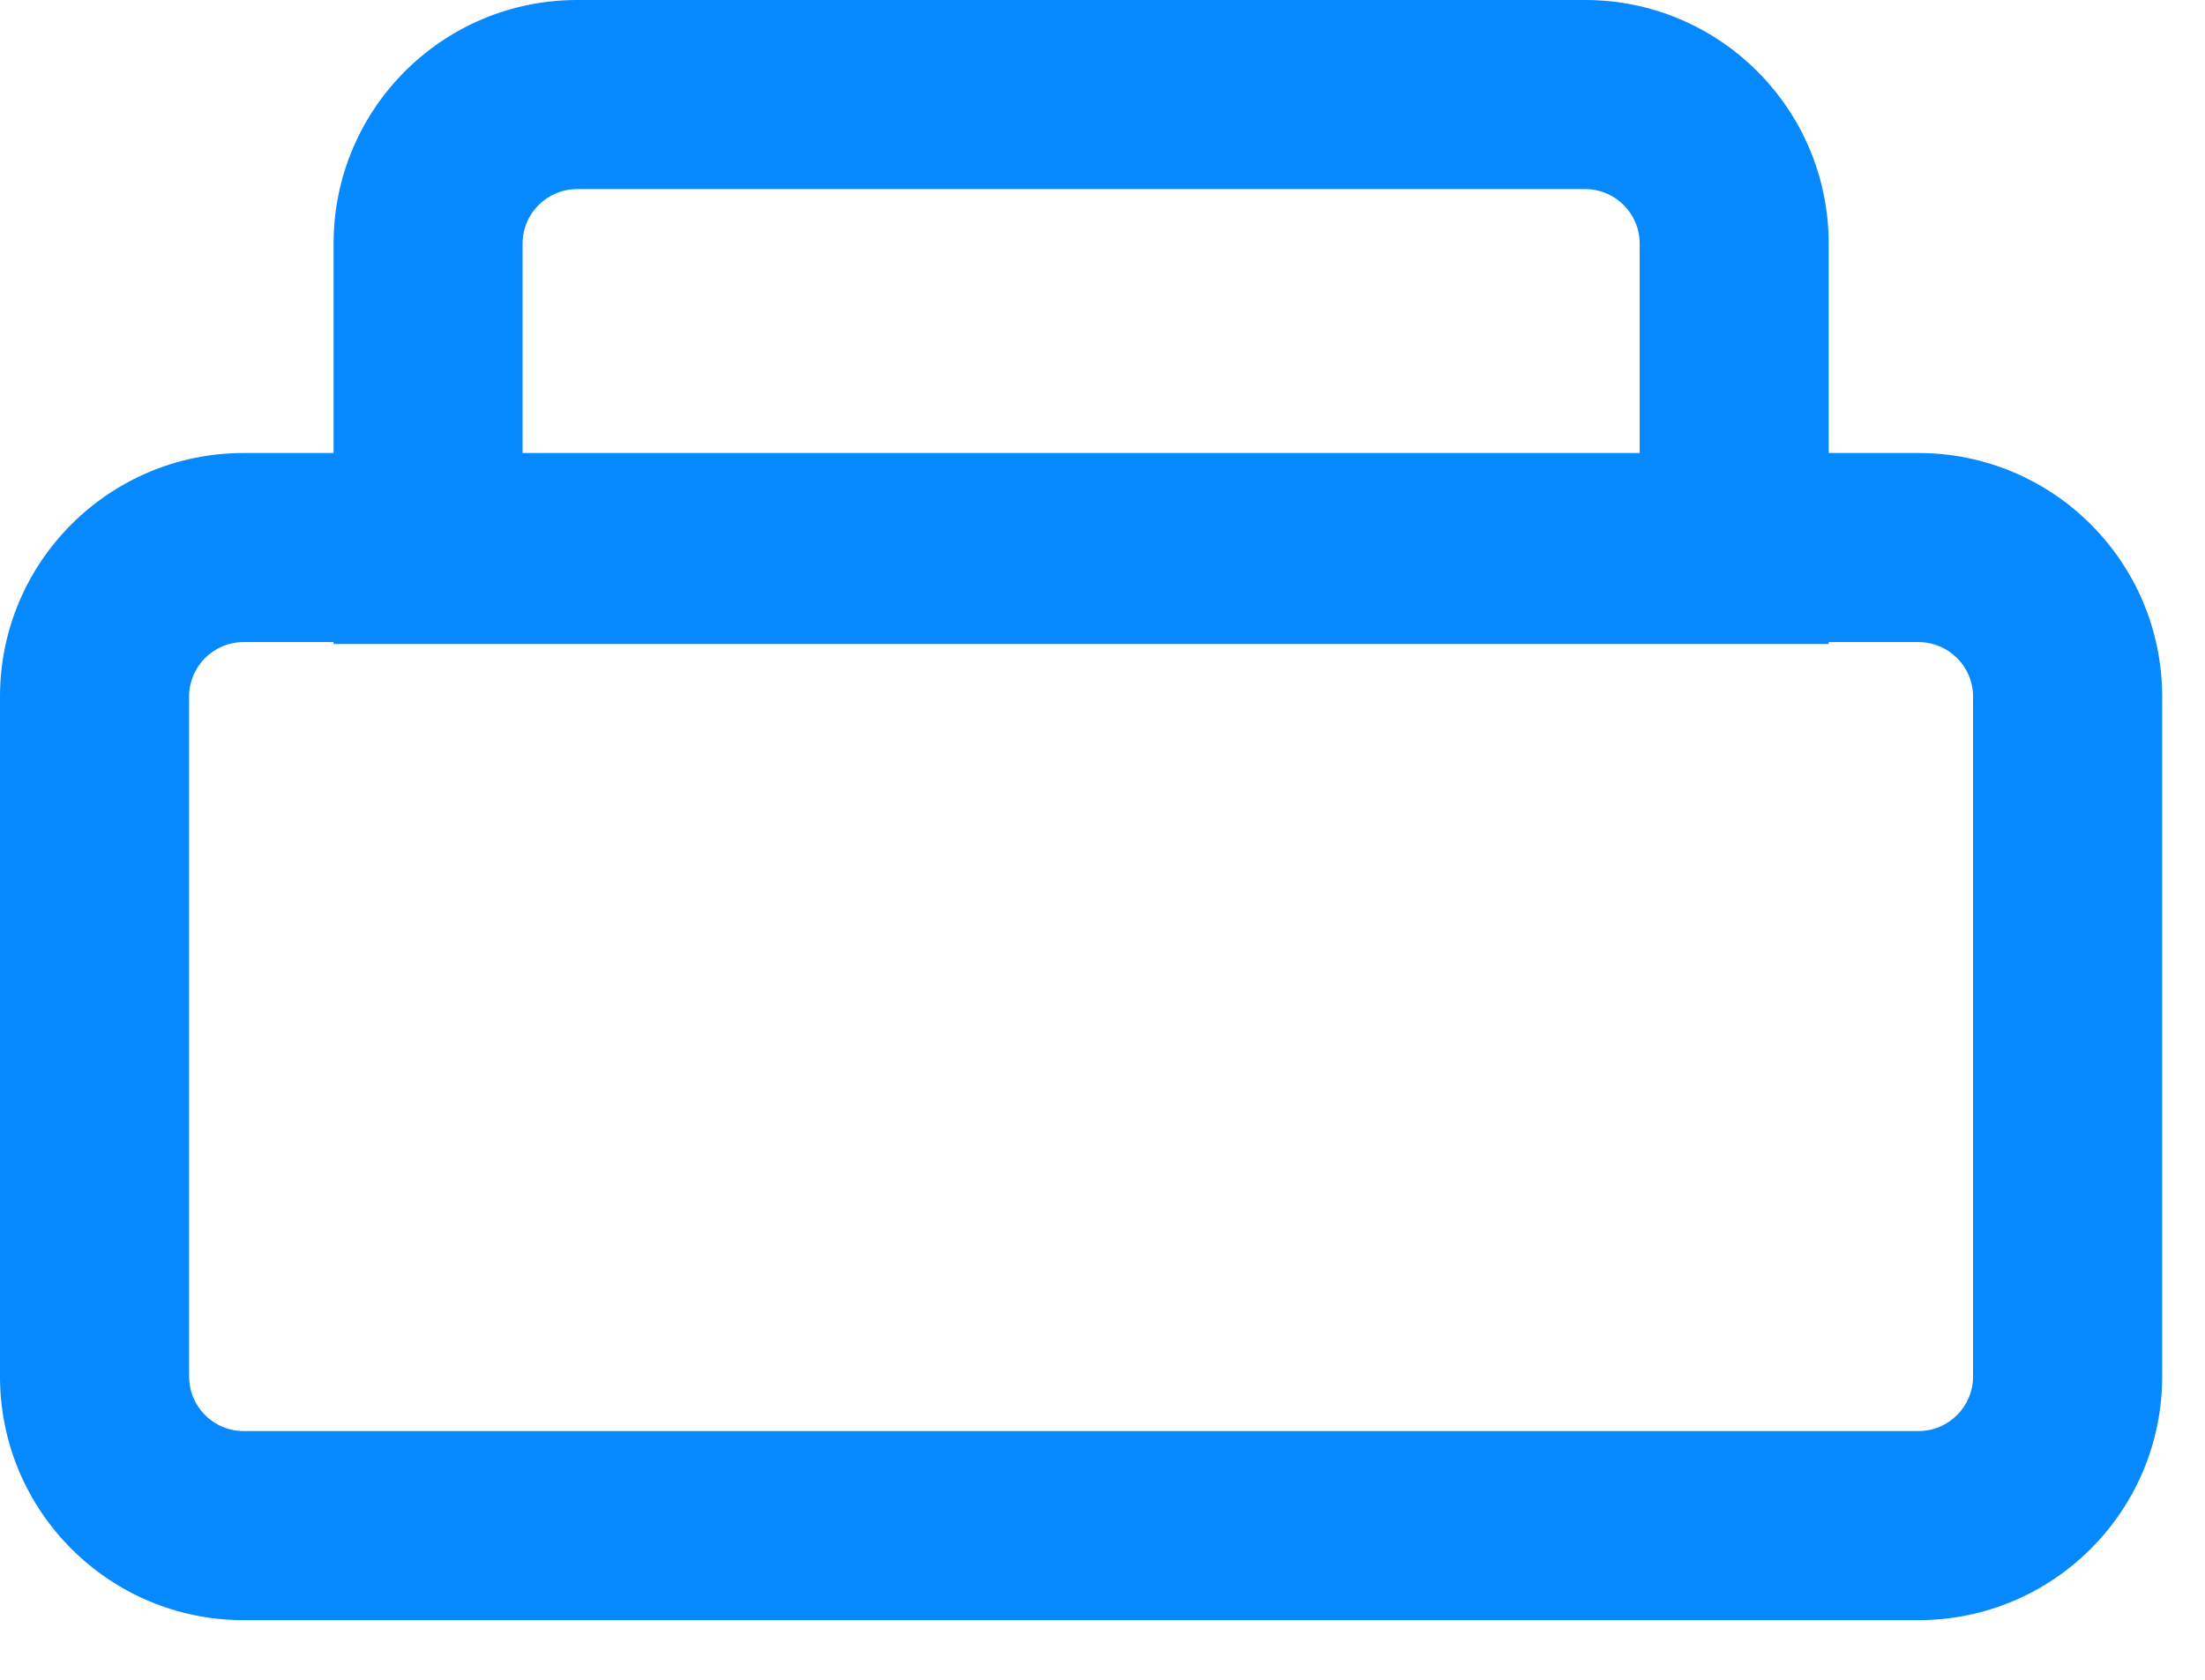
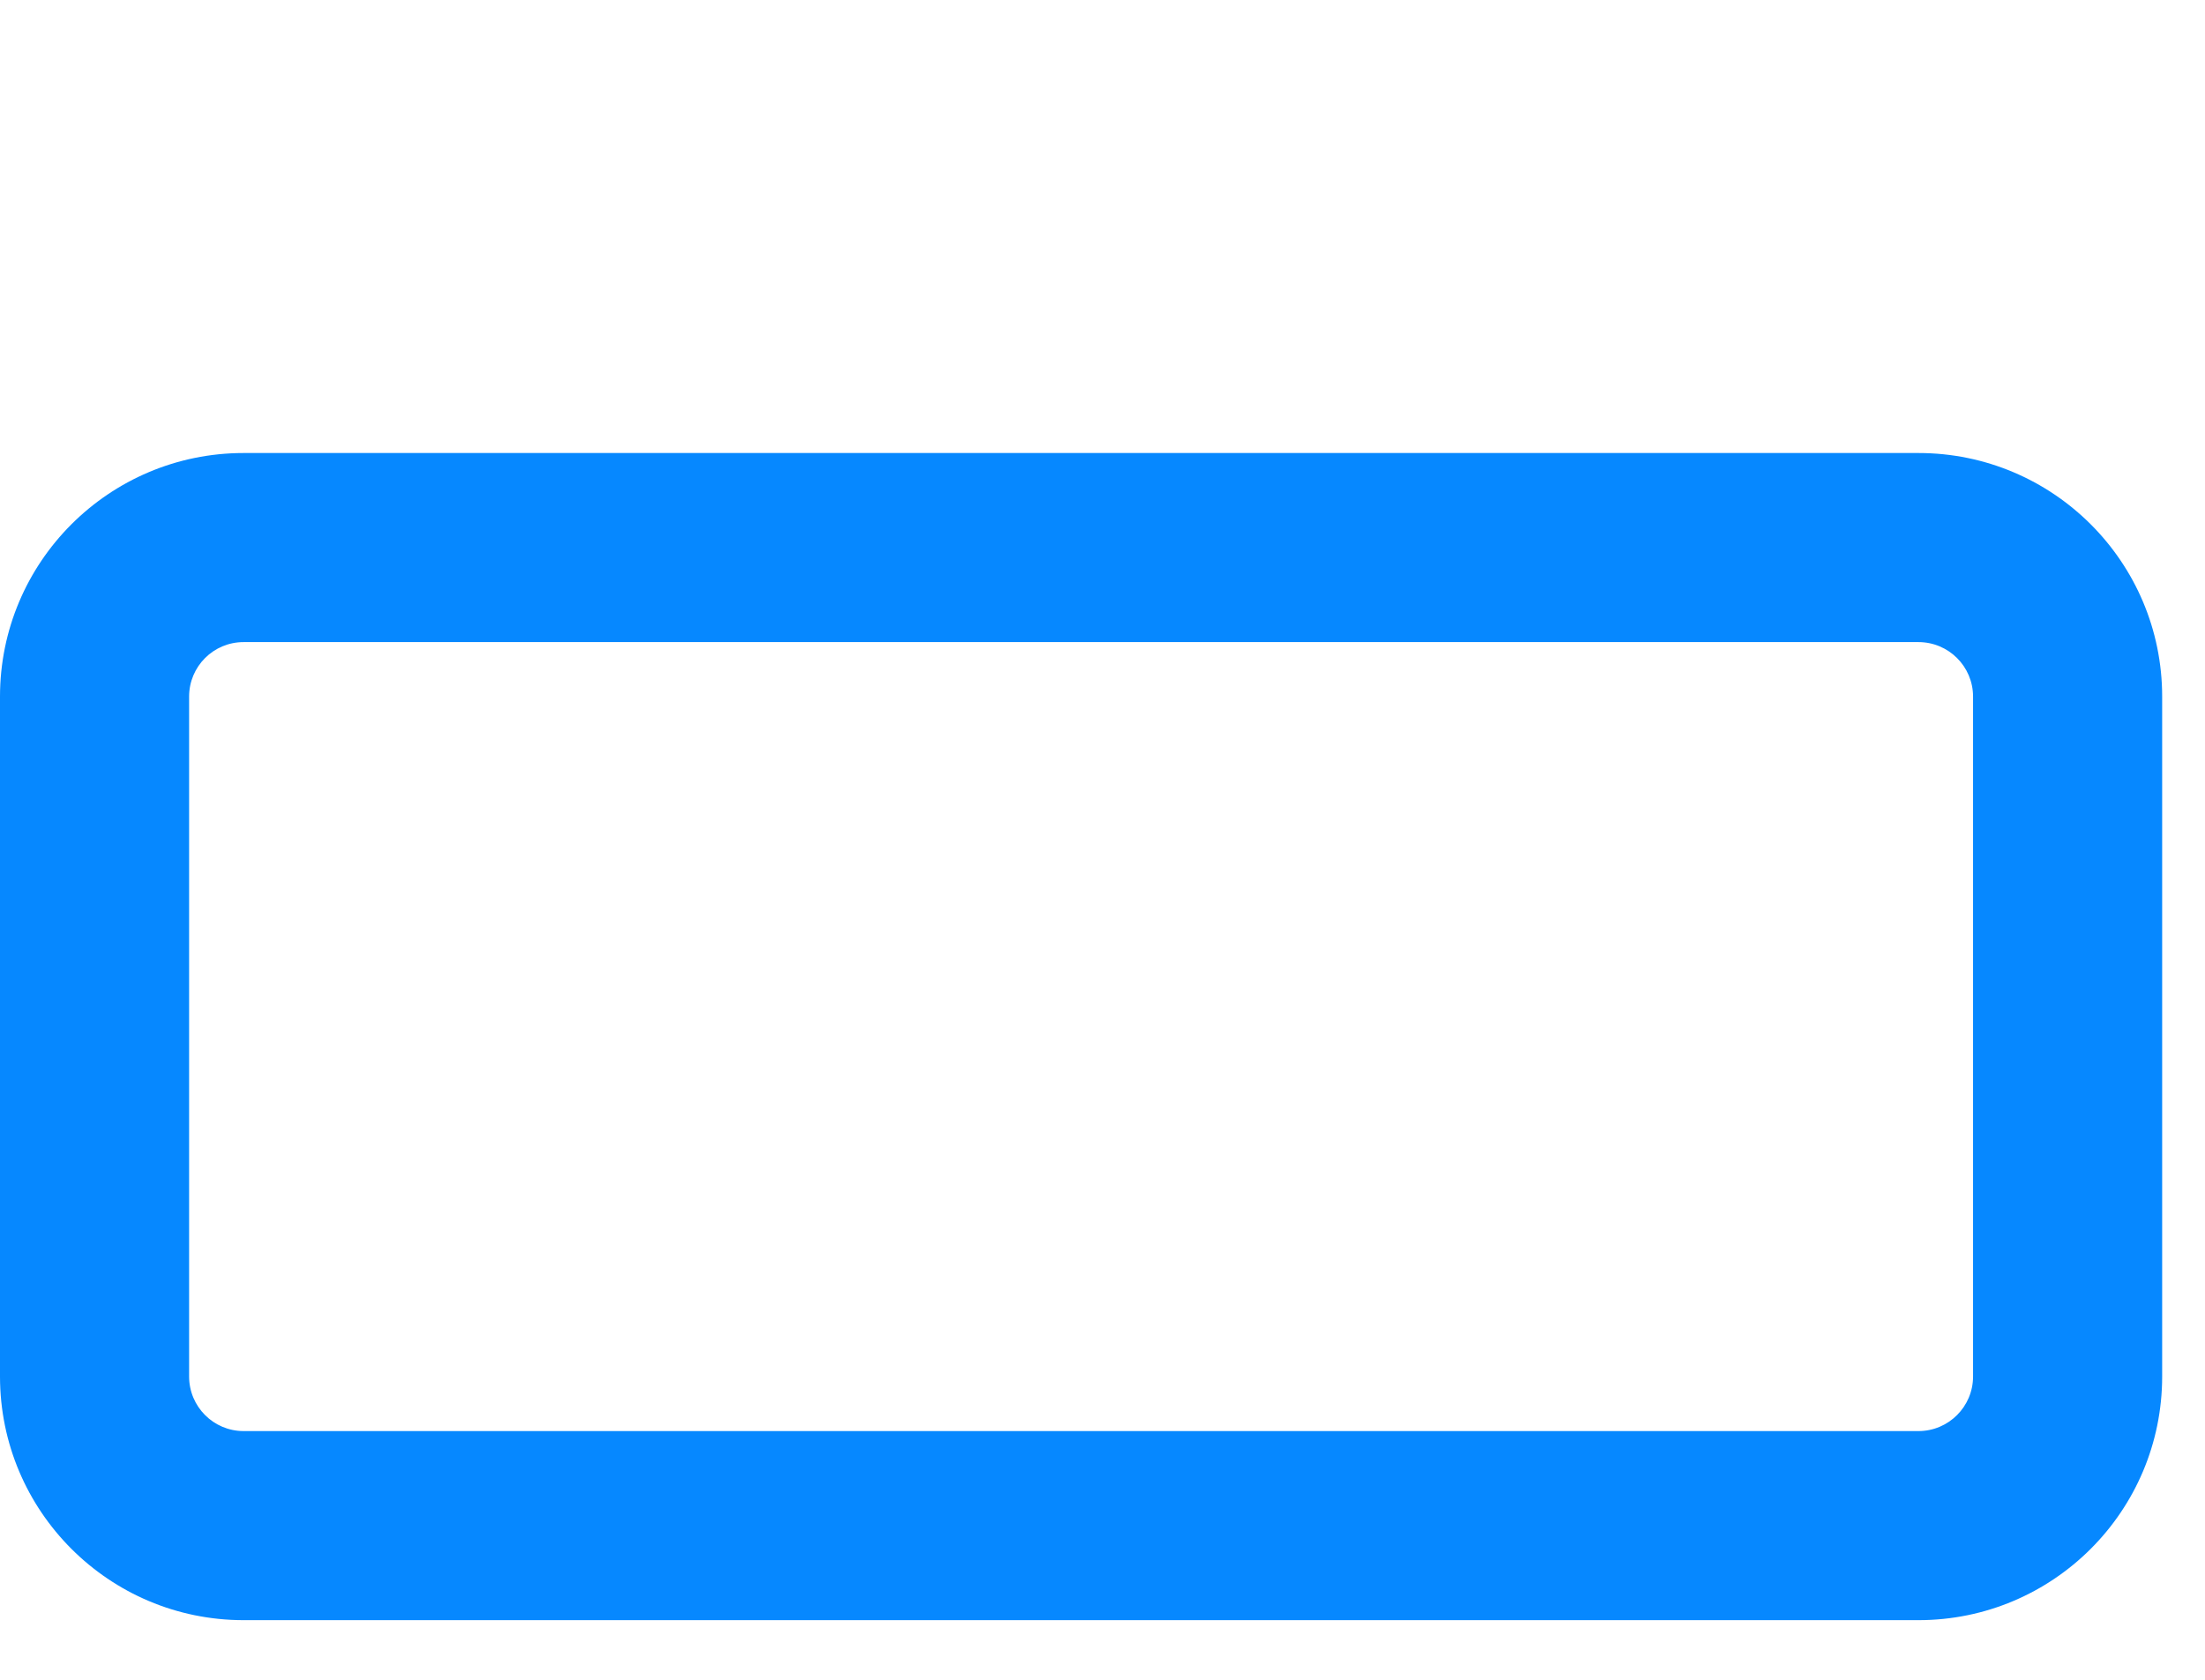
<svg xmlns="http://www.w3.org/2000/svg" width="21" height="16" viewBox="0 0 21 16" fill="none">
  <path fill-rule="evenodd" clip-rule="evenodd" d="M18.271 6.116H2.32C2.033 6.116 1.801 6.348 1.801 6.635V13.111C1.801 13.398 2.033 13.631 2.32 13.631H18.271C18.558 13.631 18.791 13.398 18.791 13.111V6.635C18.791 6.348 18.558 6.116 18.271 6.116ZM2.32 4.315C1.039 4.315 0 5.354 0 6.635V13.111C0 14.393 1.039 15.432 2.32 15.432H18.271C19.553 15.432 20.592 14.393 20.592 13.111V6.635C20.592 5.354 19.553 4.315 18.271 4.315H2.32Z" fill="#0688FF" />
-   <path fill-rule="evenodd" clip-rule="evenodd" d="M15.096 1.801H5.497C5.21 1.801 4.977 2.033 4.977 2.32V4.333H15.616V2.32C15.616 2.033 15.383 1.801 15.096 1.801ZM5.497 0C4.215 0 3.177 1.039 3.177 2.32V6.134H17.416V2.32C17.416 1.039 16.377 0 15.096 0H5.497Z" fill="#0688FF" />
</svg>